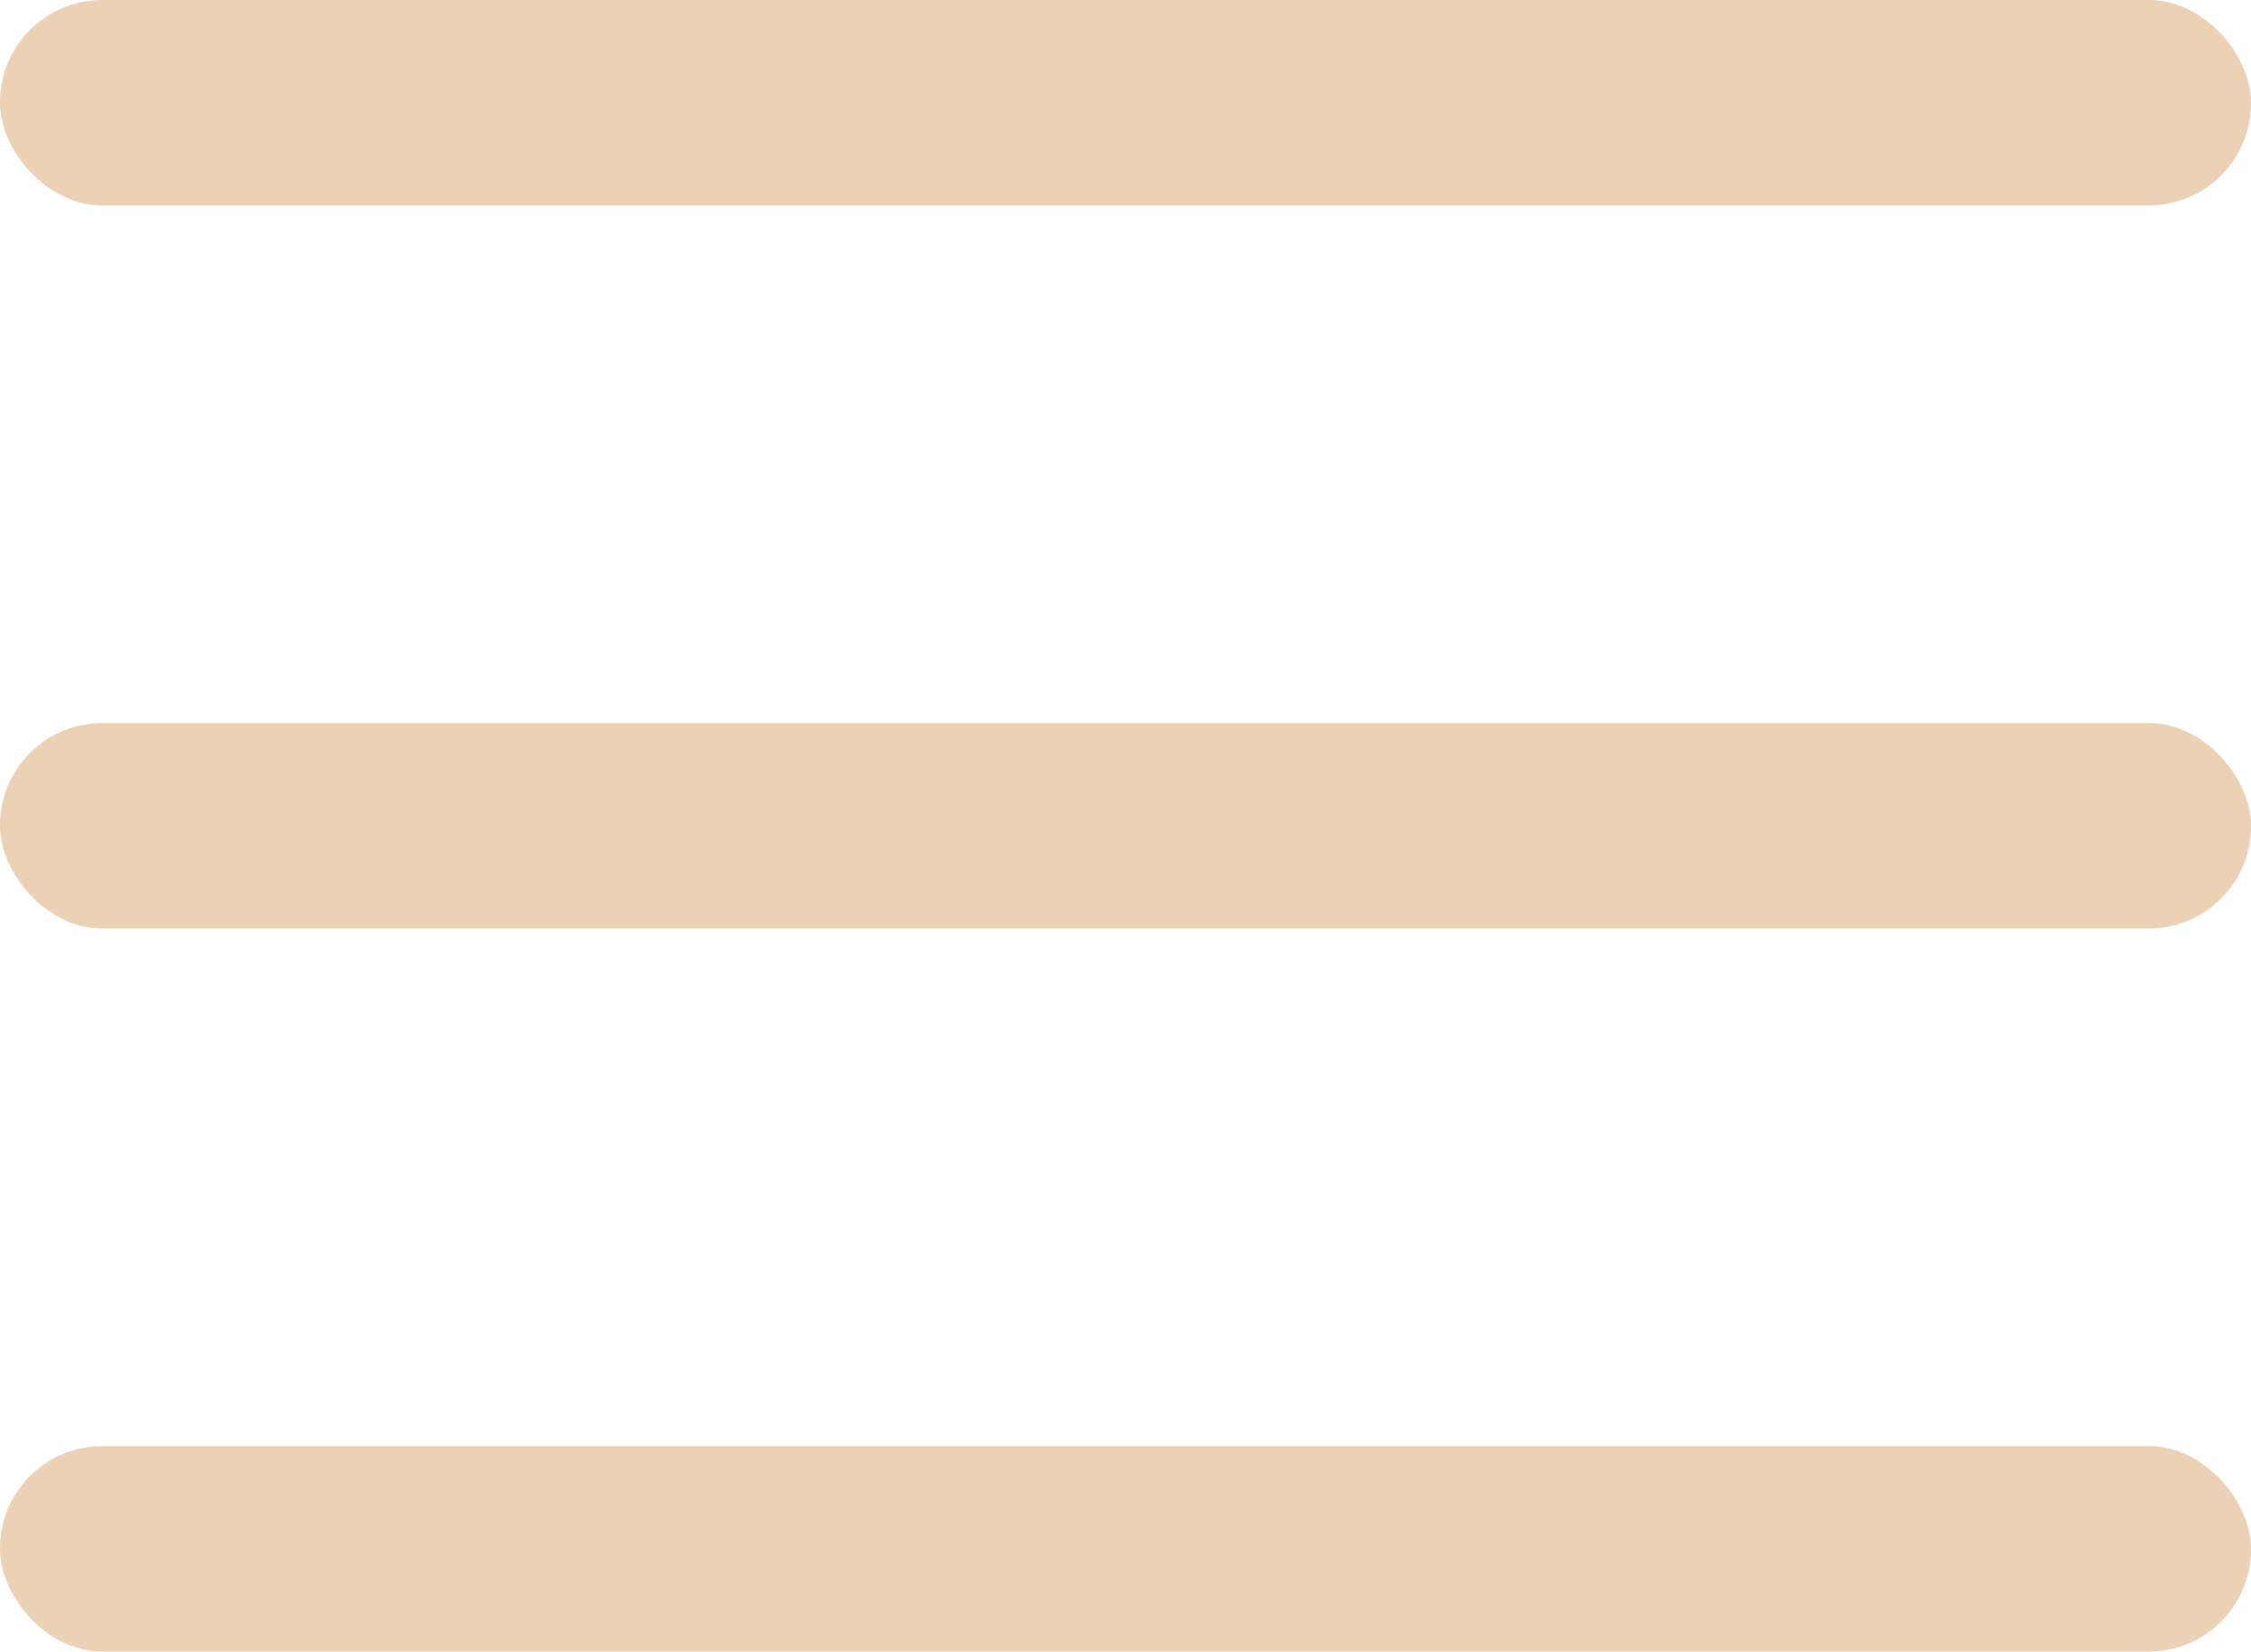
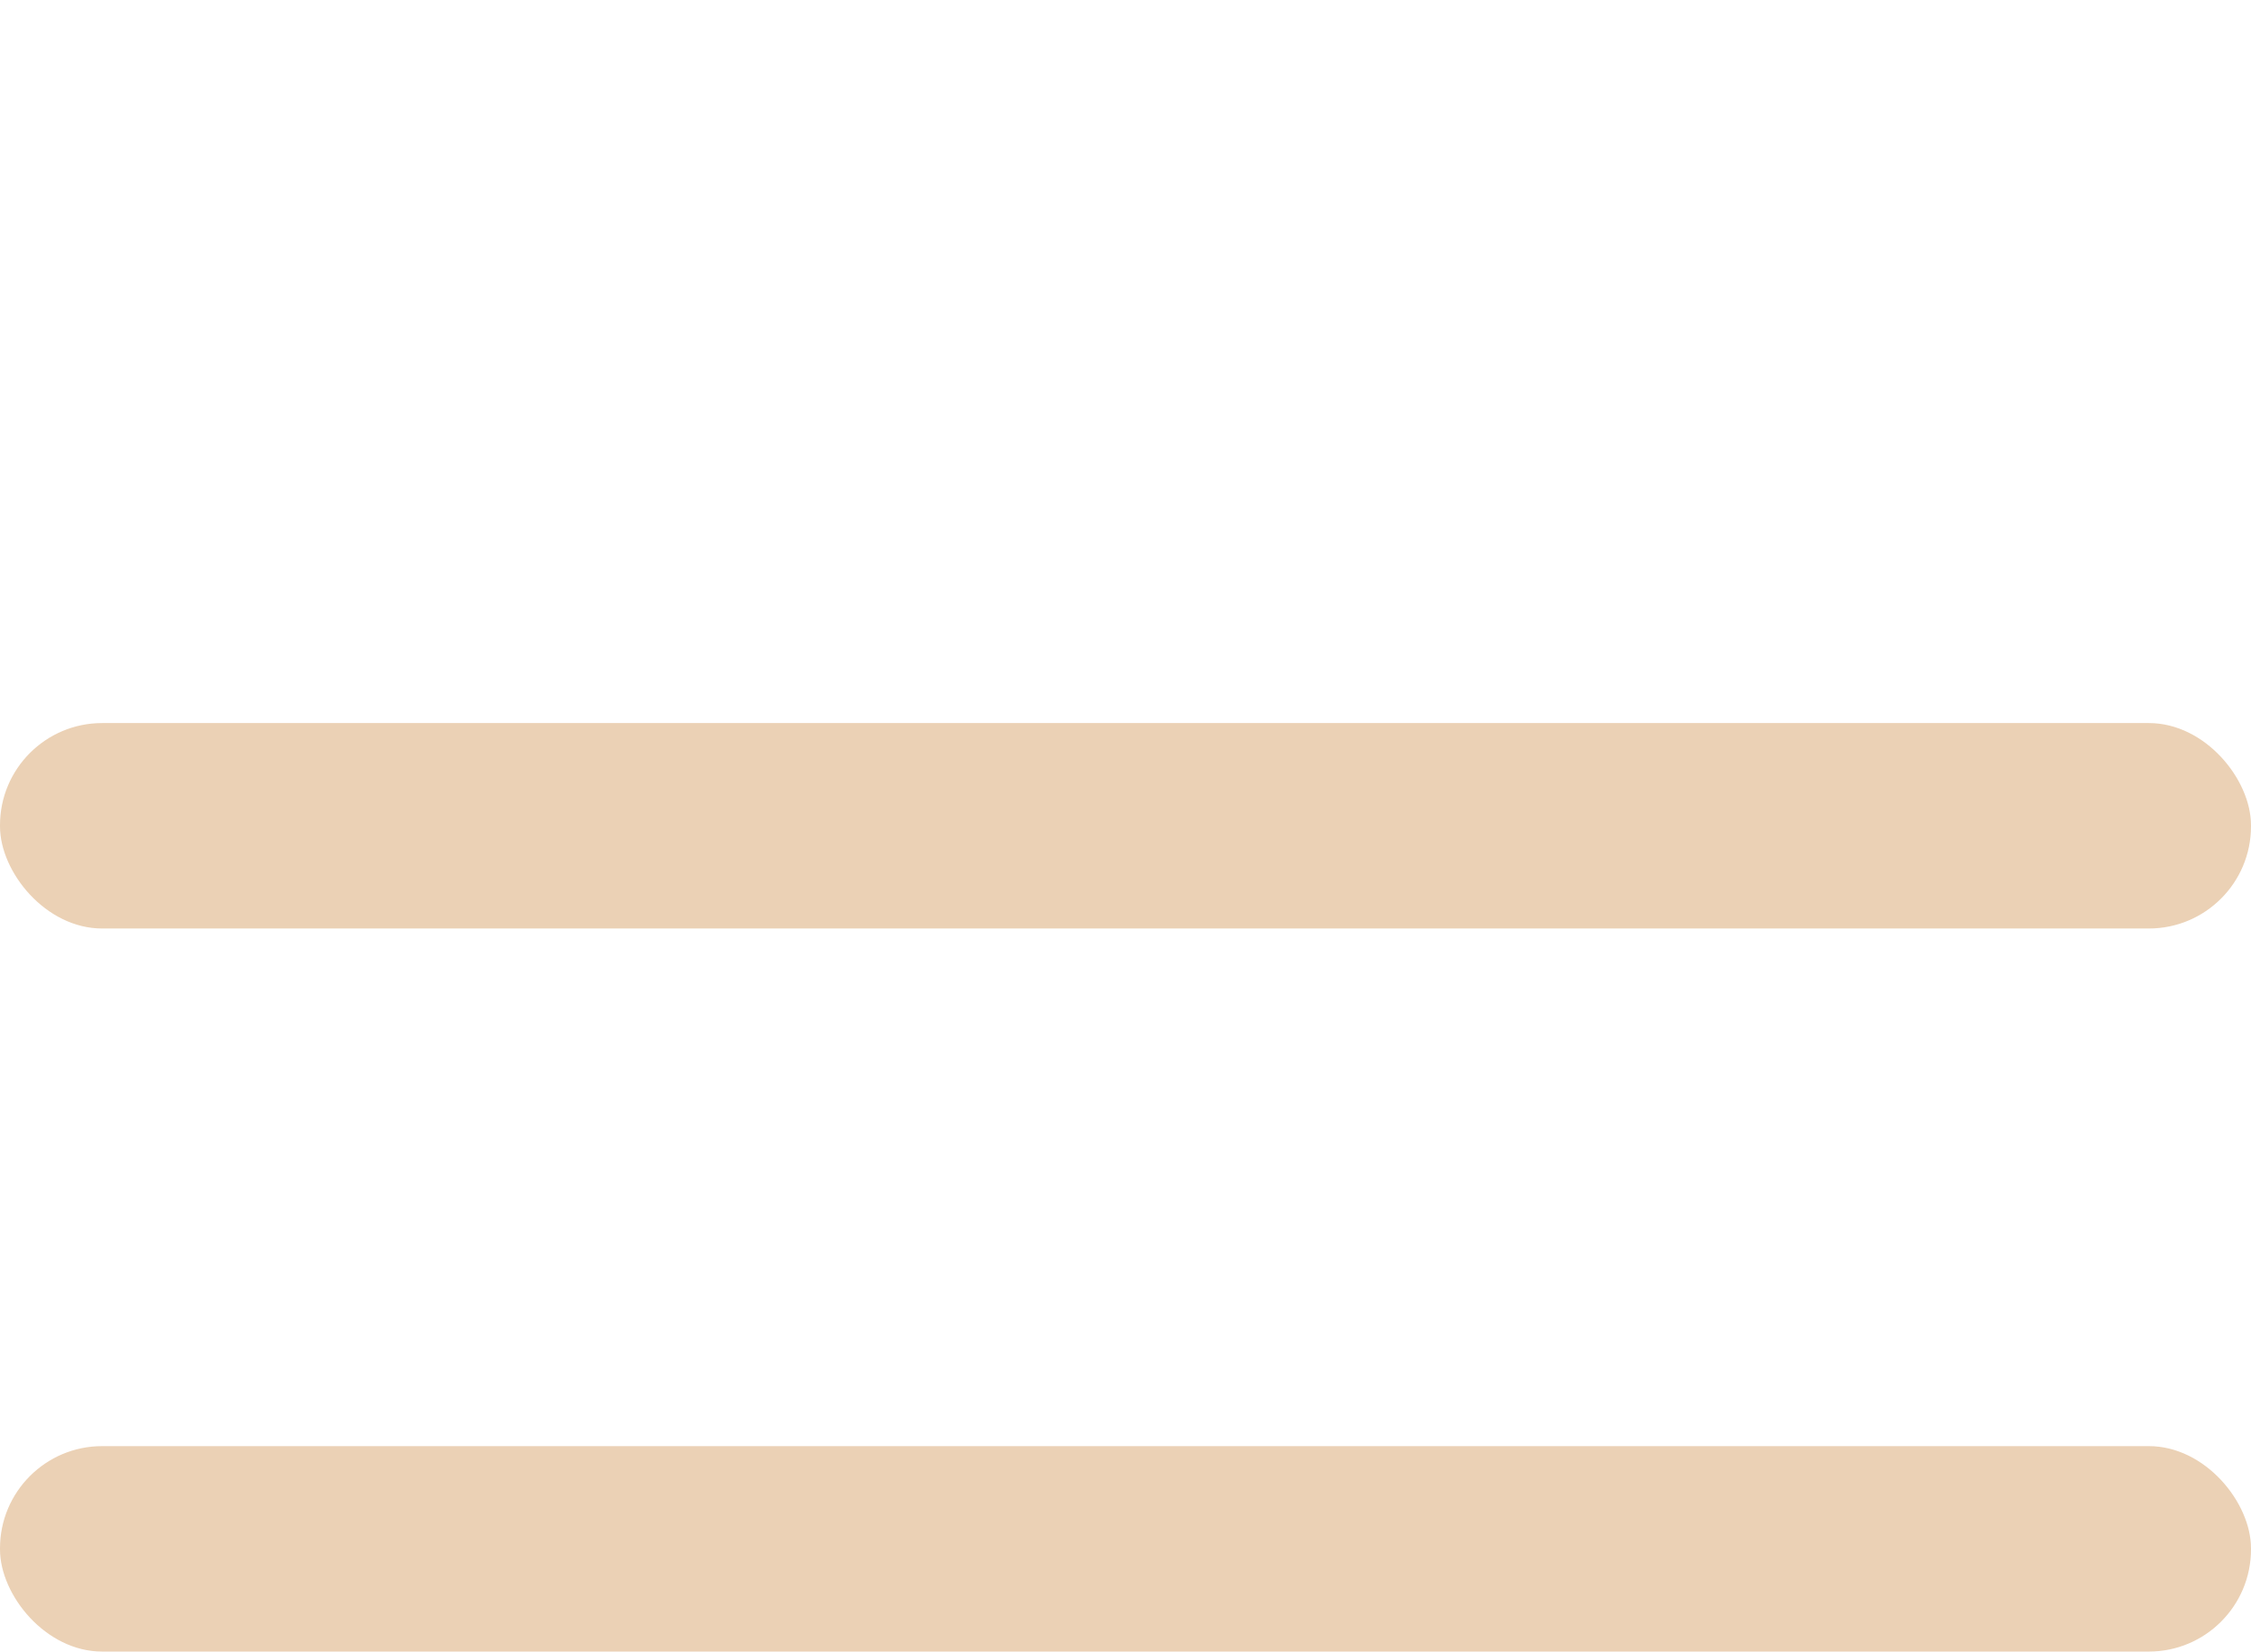
<svg xmlns="http://www.w3.org/2000/svg" id="Livello_2" version="1.1" viewBox="0 0 196.1 143.9">
  <defs>
    <style>
      .st0 {
        fill: #ebd1b5;
      }
    </style>
  </defs>
  <g id="Livello_1-2">
-     <rect class="st0" y="0" width="196.1" height="17.9" rx="8.9" ry="8.9" />
    <rect class="st0" y="63" width="196.1" height="17.9" rx="8.9" ry="8.9" />
    <rect class="st0" y="126" width="196.1" height="17.9" rx="8.9" ry="8.9" />
  </g>
</svg>